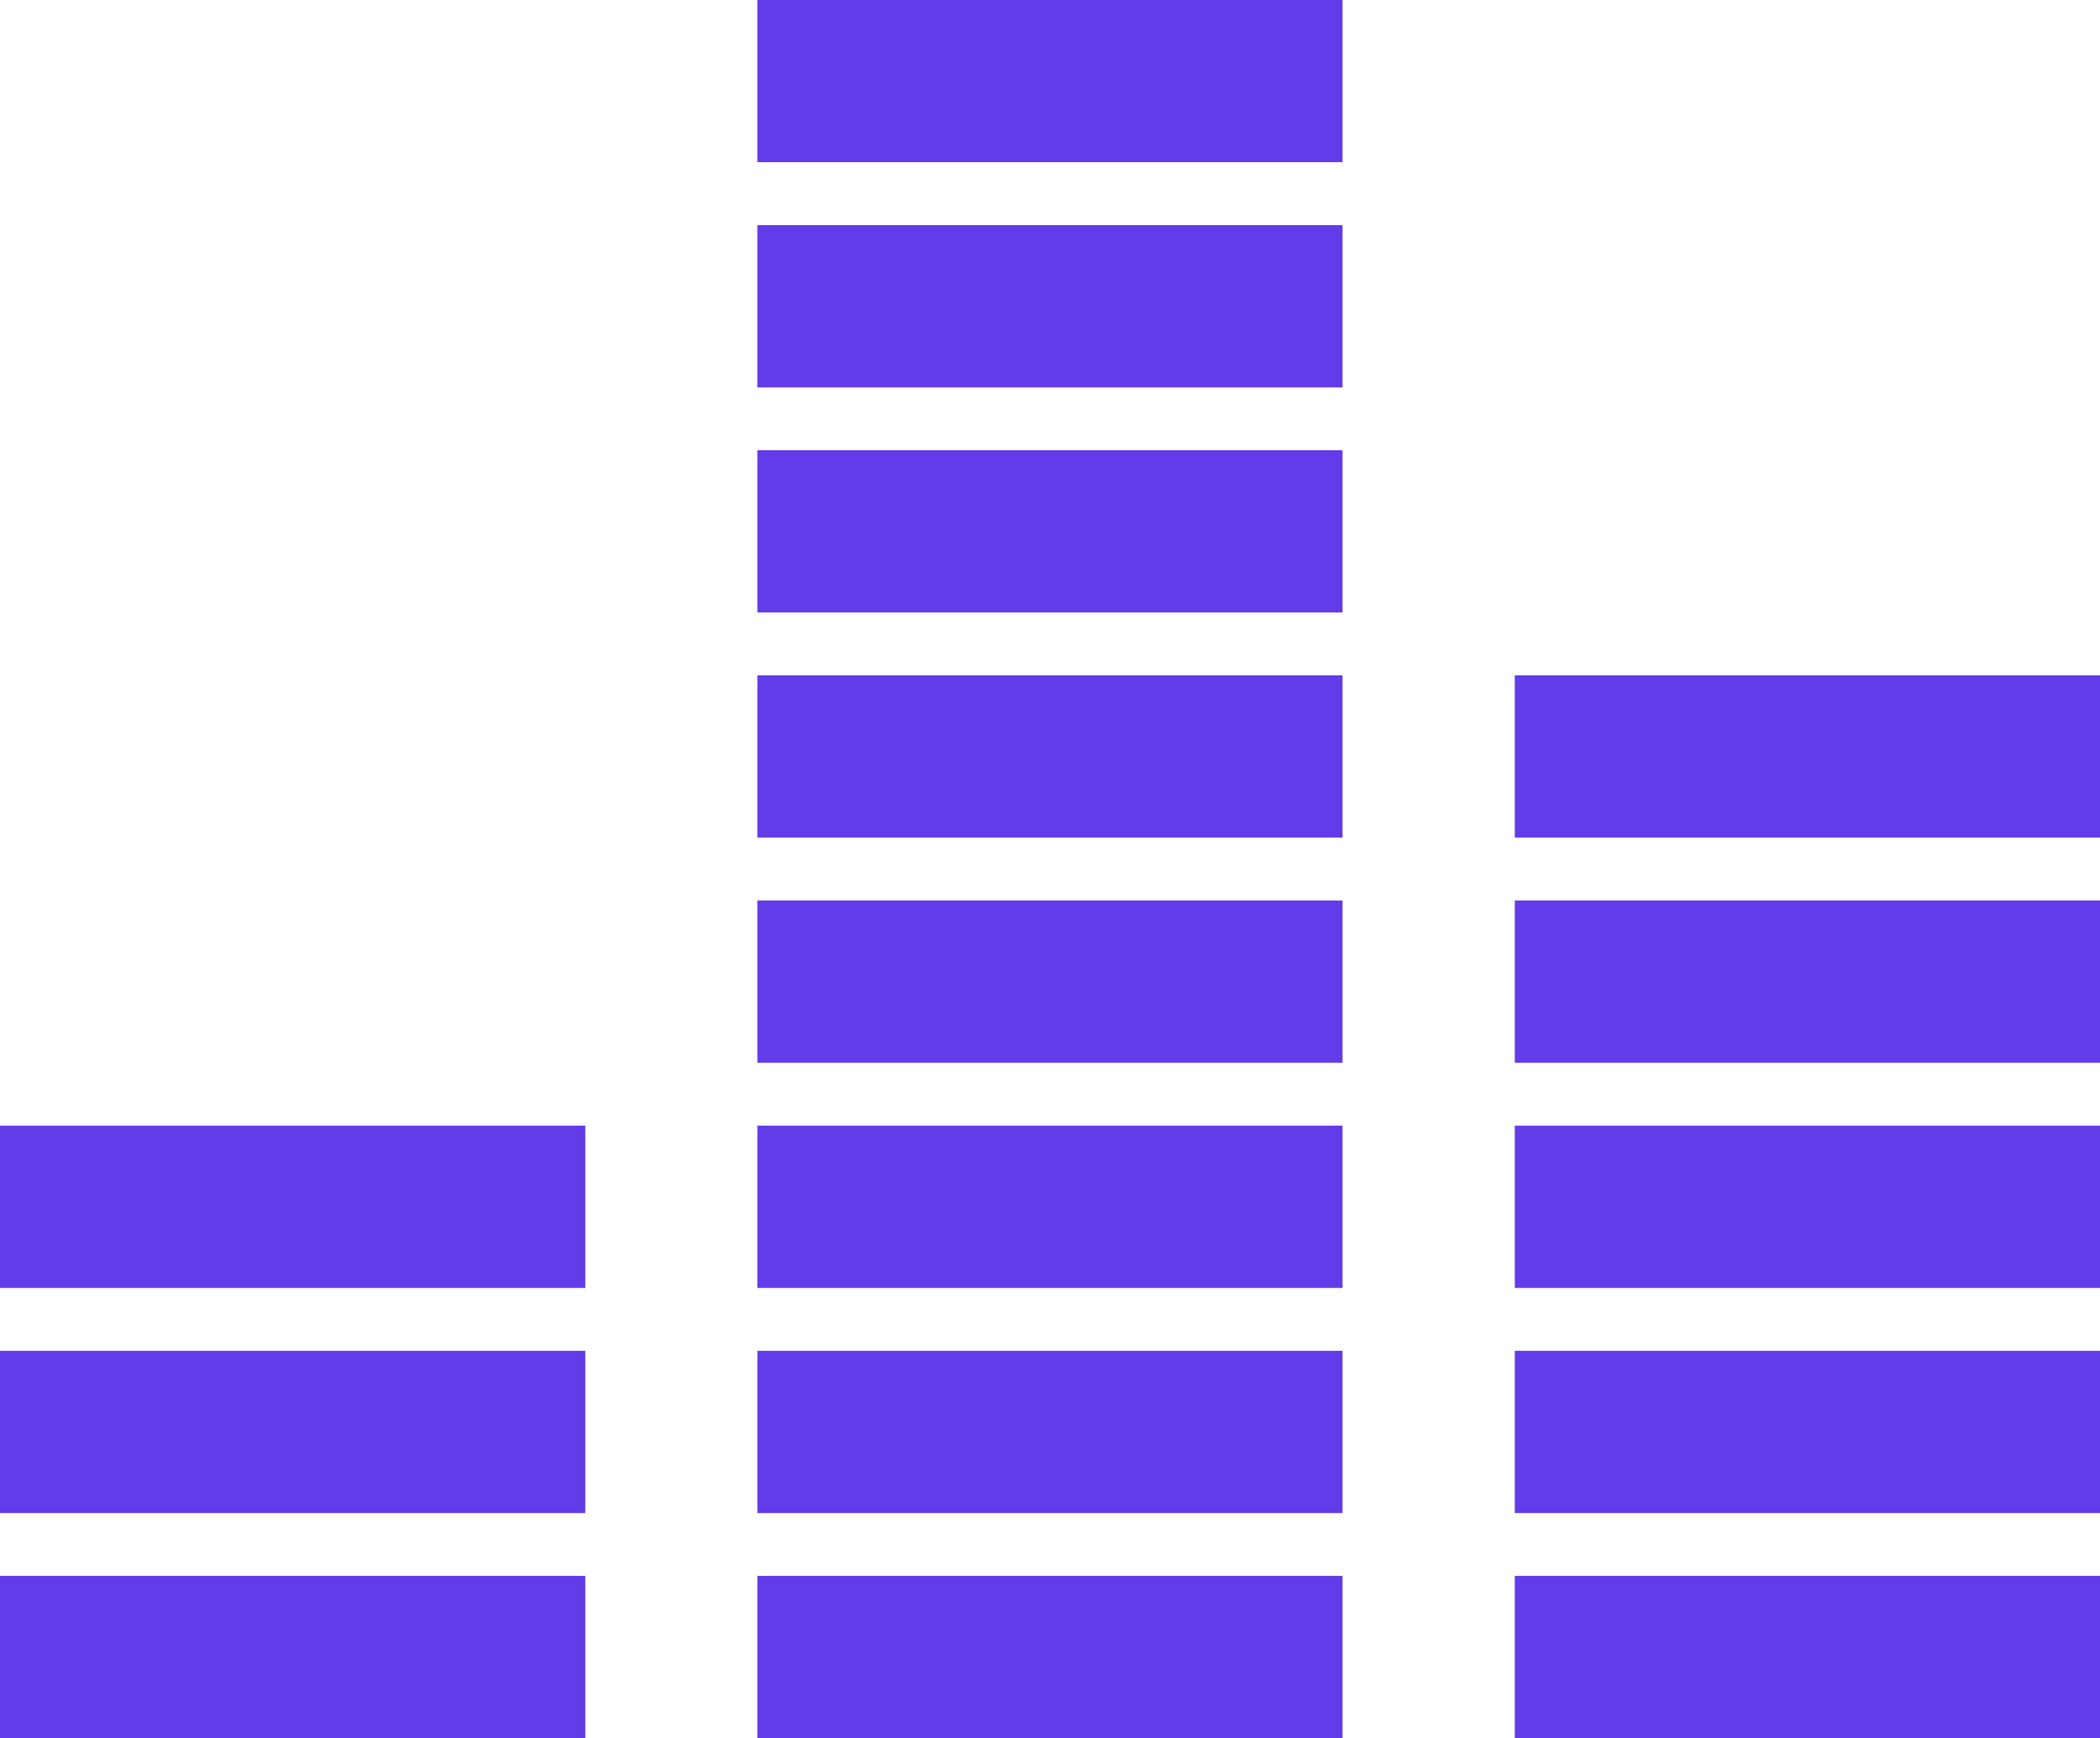
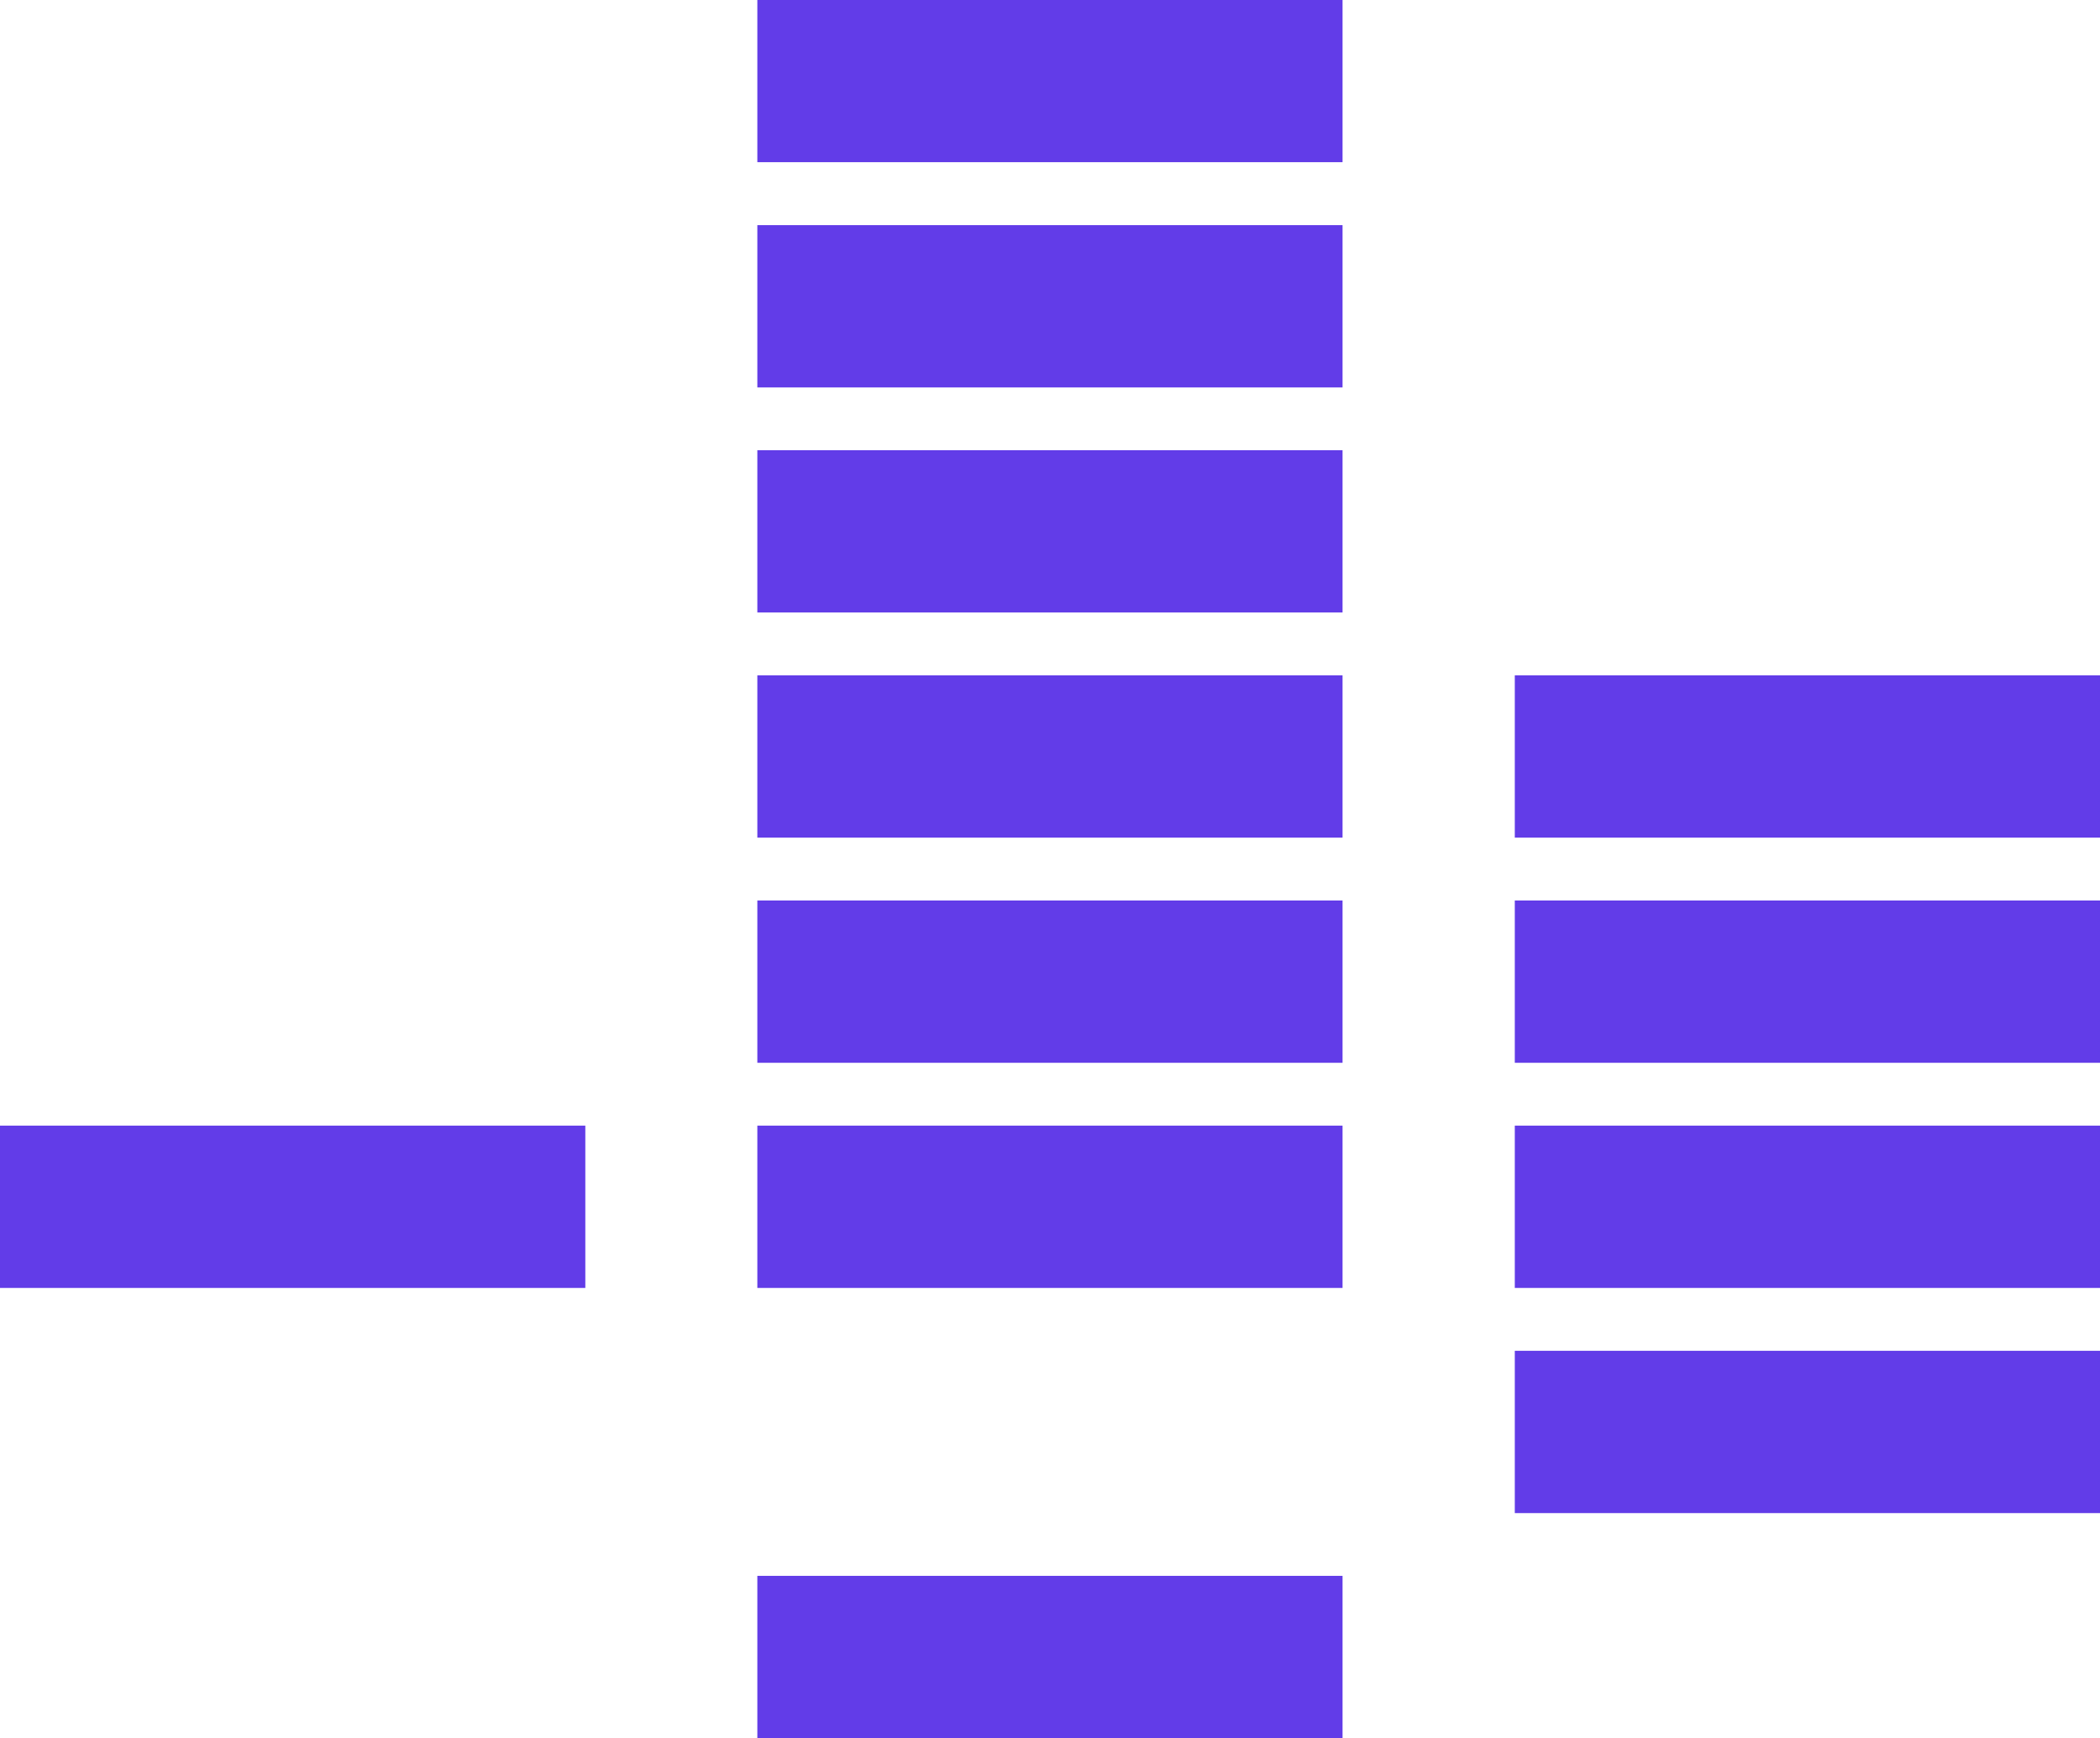
<svg xmlns="http://www.w3.org/2000/svg" viewBox="0 0 194.1 160.65">
  <defs>
    <style>.cls-1{fill:#623ce8;}</style>
  </defs>
  <title>Asset 2</title>
  <g id="Layer_2" data-name="Layer 2">
    <g id="Layer_1-2" data-name="Layer 1">
      <rect class="cls-1" x="70" y="41.61" width="54.09" height="15" />
      <rect class="cls-1" x="70" y="20.81" width="54.09" height="15" />
      <rect class="cls-1" x="70" width="54.09" height="14.99" />
      <rect class="cls-1" x="70" y="104.04" width="54.09" height="15" />
      <rect class="cls-1" x="70" y="83.23" width="54.09" height="15" />
      <rect class="cls-1" x="70" y="62.42" width="54.09" height="15" />
      <rect class="cls-1" y="104.04" width="54.1" height="15" />
      <rect class="cls-1" x="140.01" y="104.04" width="54.09" height="15" />
      <rect class="cls-1" x="140.01" y="83.23" width="54.09" height="15" />
      <rect class="cls-1" x="140.01" y="62.42" width="54.09" height="15" />
      <rect class="cls-1" x="70" y="145.65" width="54.09" height="15" />
-       <rect class="cls-1" x="70" y="124.85" width="54.09" height="15" />
-       <rect class="cls-1" y="145.65" width="54.1" height="15" />
-       <rect class="cls-1" y="124.85" width="54.1" height="15" />
-       <rect class="cls-1" x="140.01" y="145.65" width="54.09" height="15" />
      <rect class="cls-1" x="140.01" y="124.85" width="54.09" height="15" />
    </g>
  </g>
</svg>